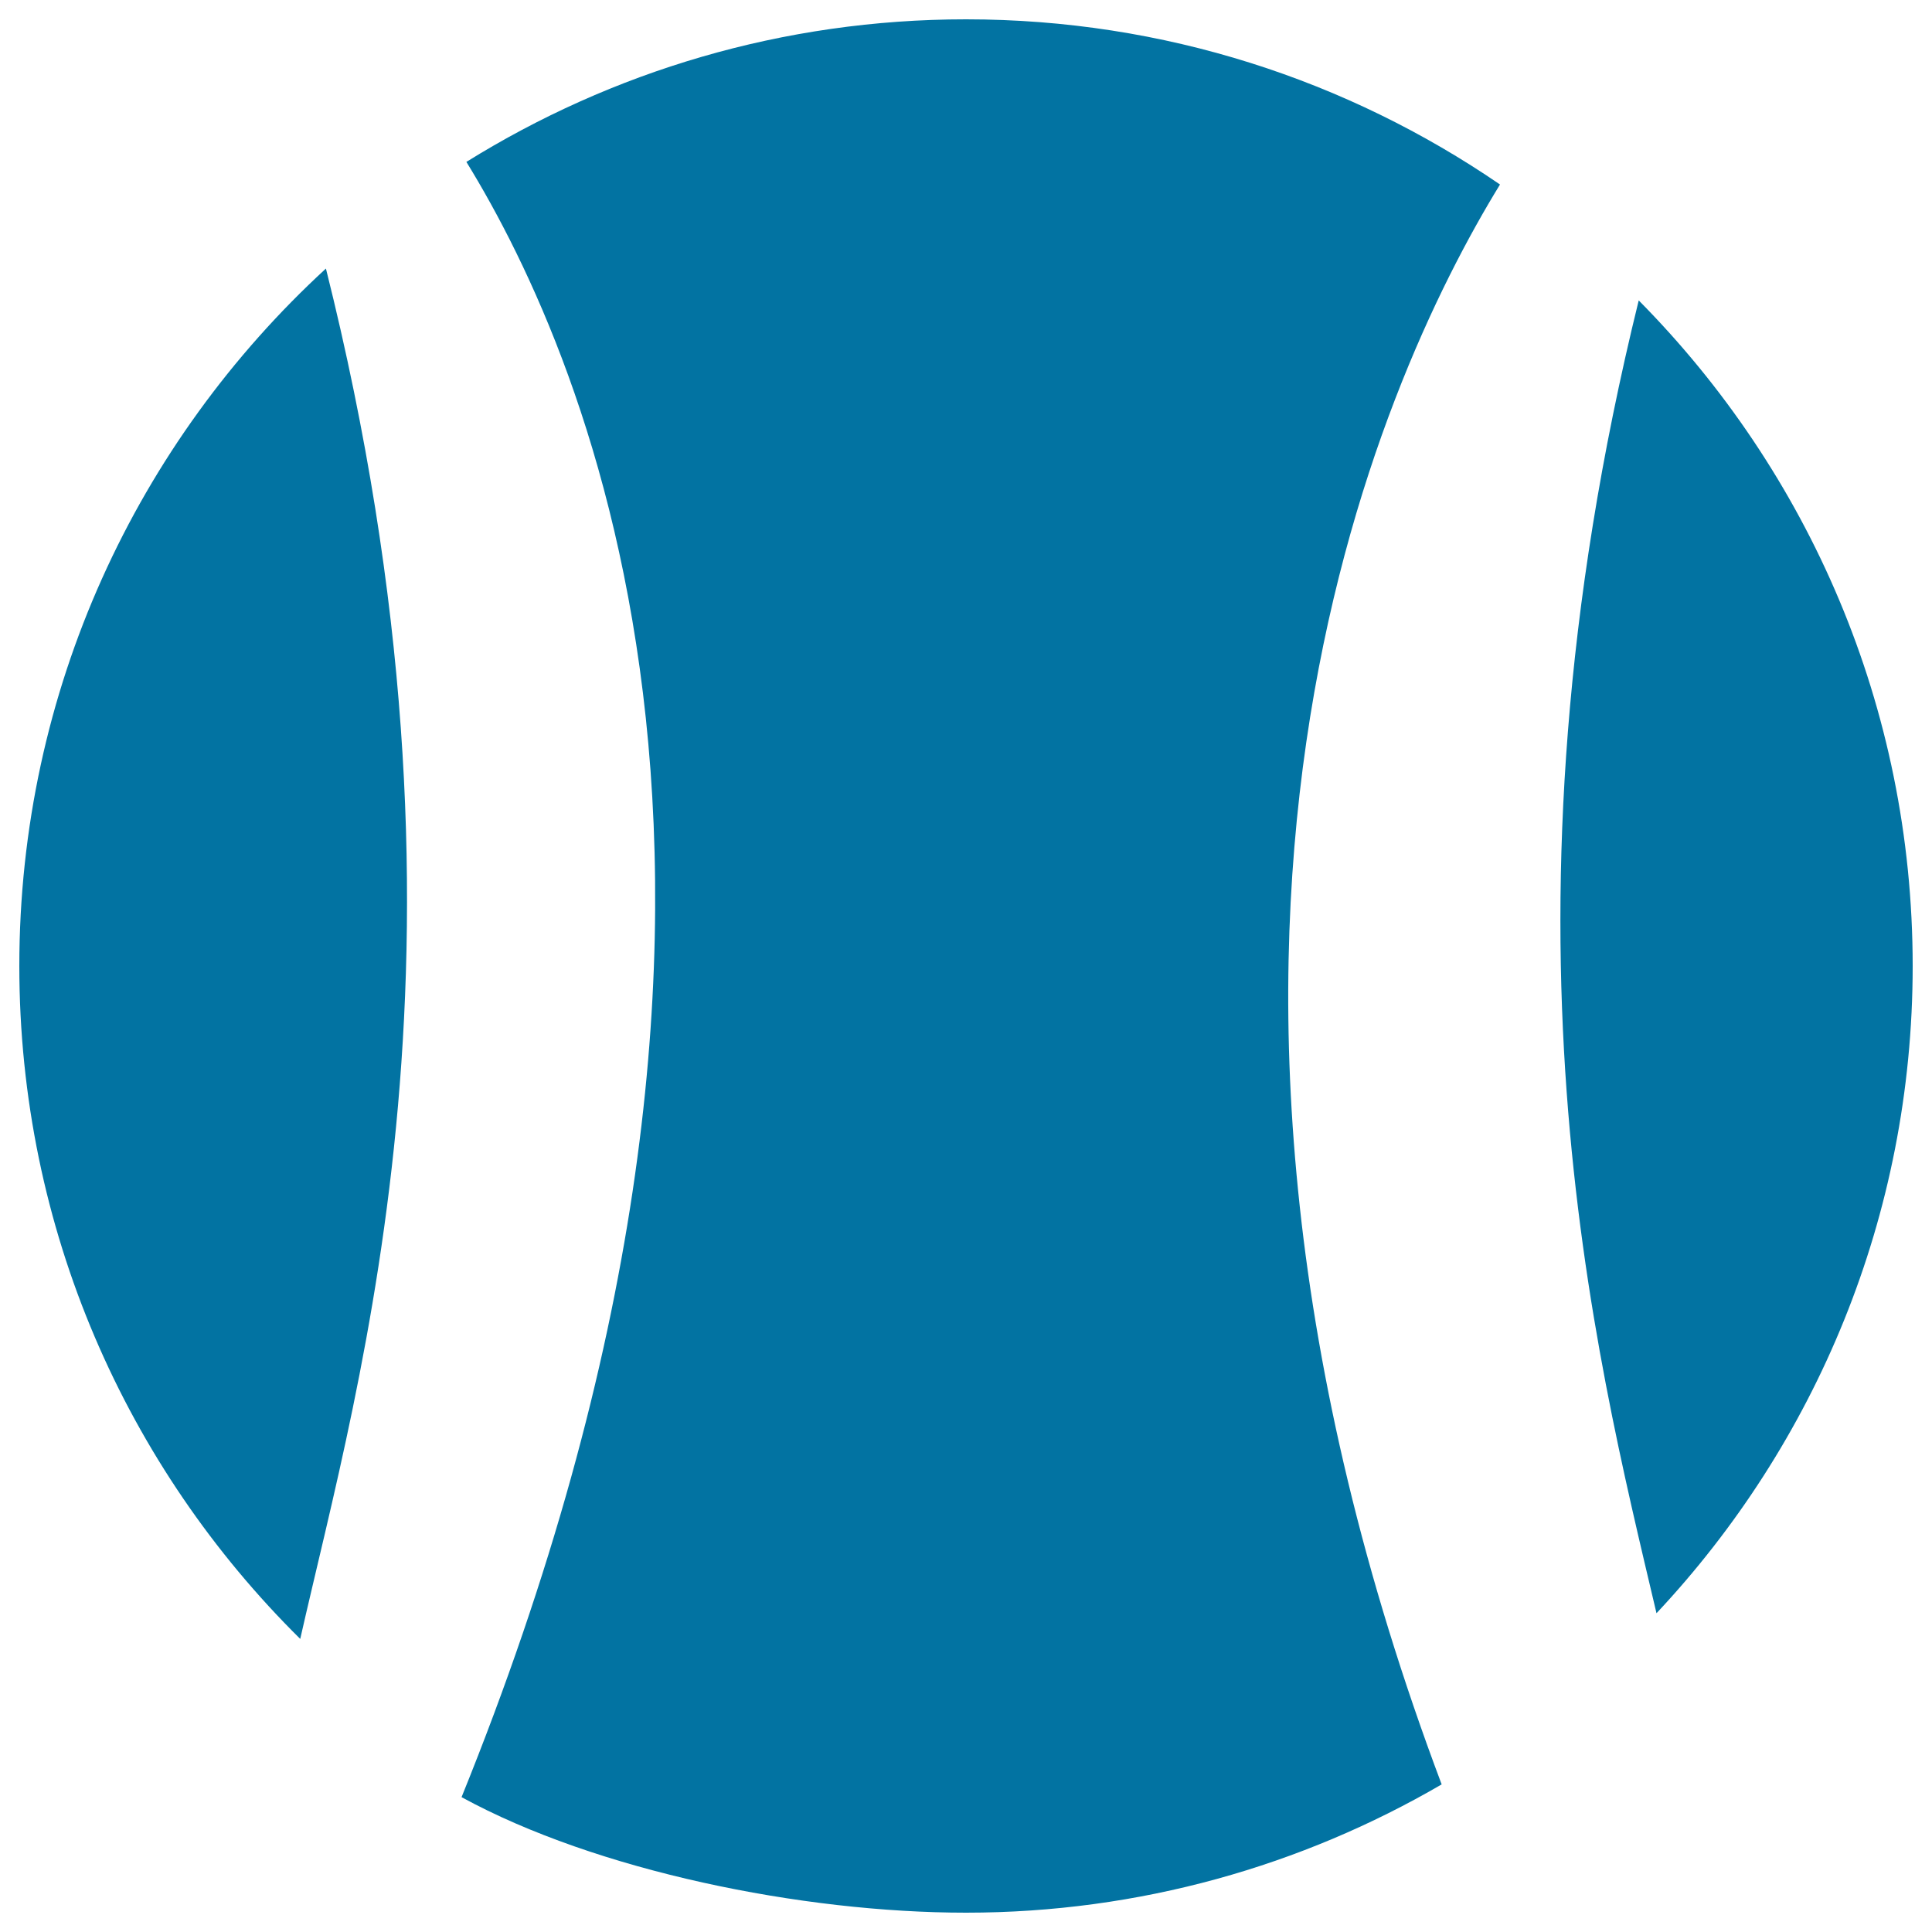
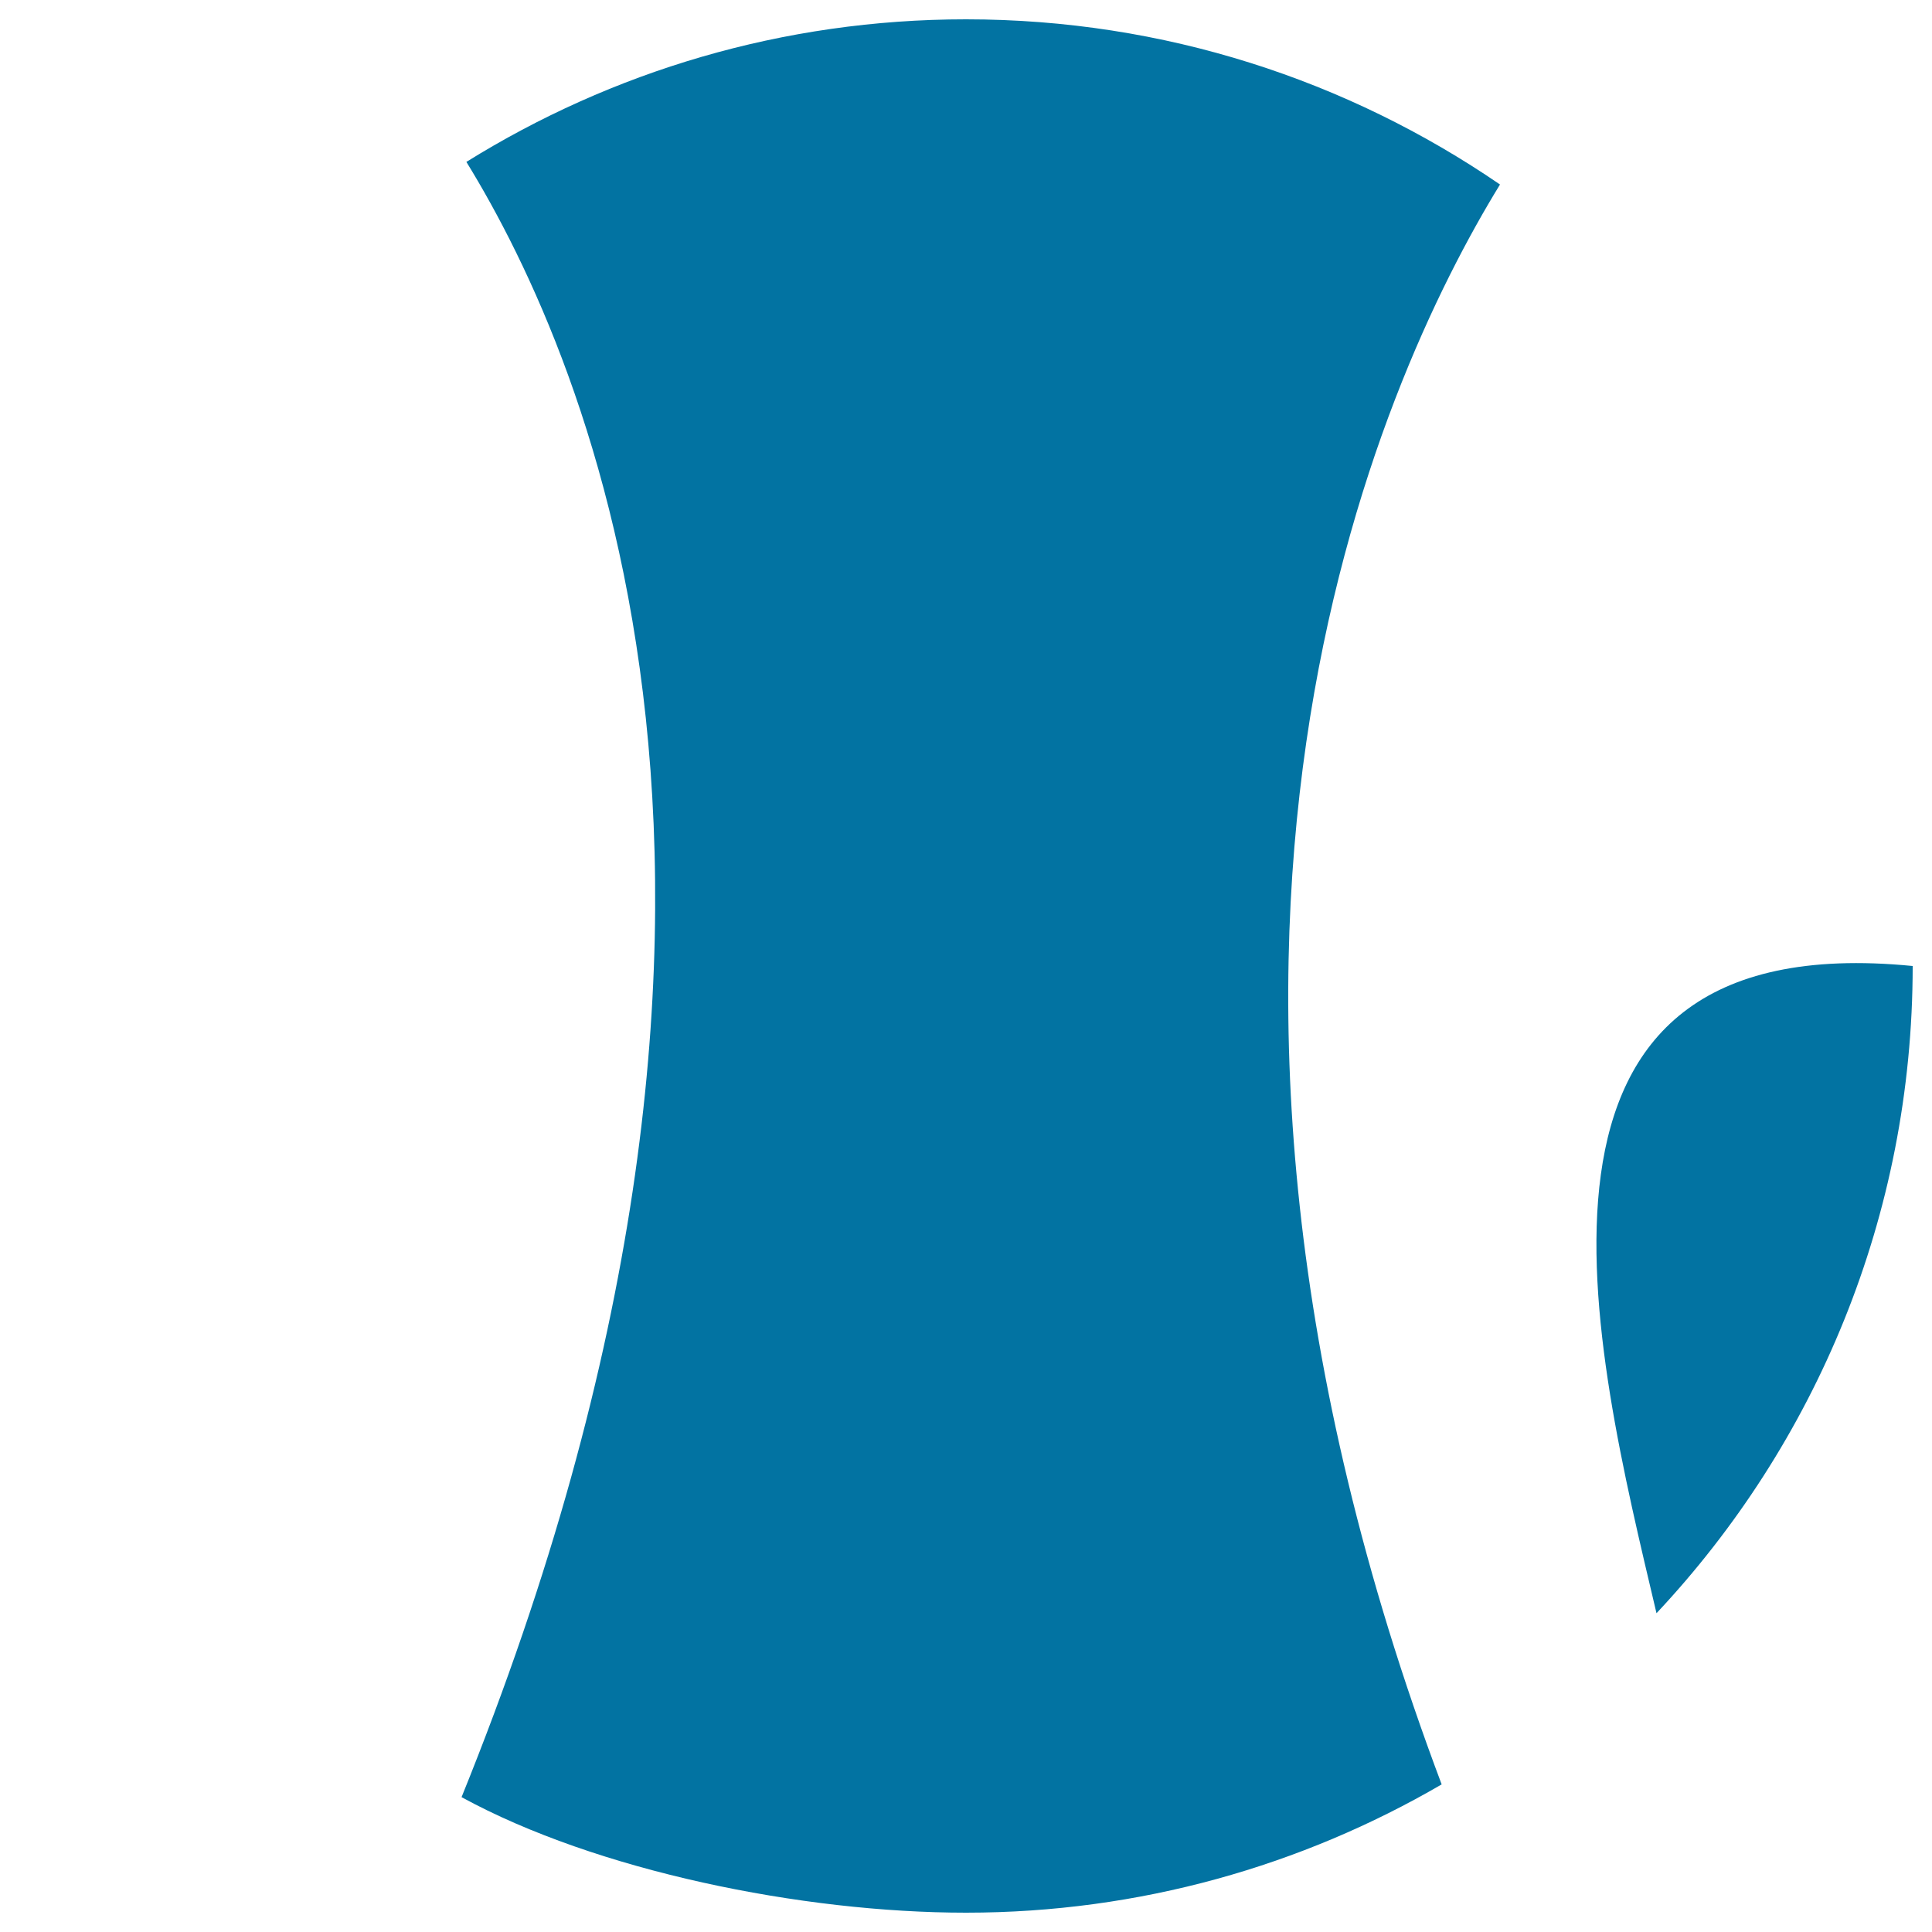
<svg xmlns="http://www.w3.org/2000/svg" viewBox="0 0 1000 1000" style="fill:#0273a2">
  <title>Outdoor Sport SVG icon</title>
  <path d="M776.4,95.5C697.7,41.6,602.6,10,500,10c-94.9,0-183.5,27.1-258.6,73.8c63.2,102.8,185.3,382.9-2.5,846.4C308.6,968.3,415,990,500,990c89.8,0,173.9-24.3,246.2-66.4C581.8,487,713.7,197.7,776.4,95.5z" />
-   <path d="M857.4,835C939.6,747.4,990,629.6,990,500c0-134.4-54.2-256-141.8-344.5C768.7,478.2,825.1,697.9,857.4,835z" />
-   <path d="M168.7,139C71.2,228.6,10,357.1,10,500c0,136.3,55.6,259.5,145.4,348.3C186.1,712.6,255.2,484.5,168.7,139z" />
+   <path d="M857.4,835C939.6,747.4,990,629.6,990,500C768.7,478.2,825.1,697.9,857.4,835z" />
</svg>